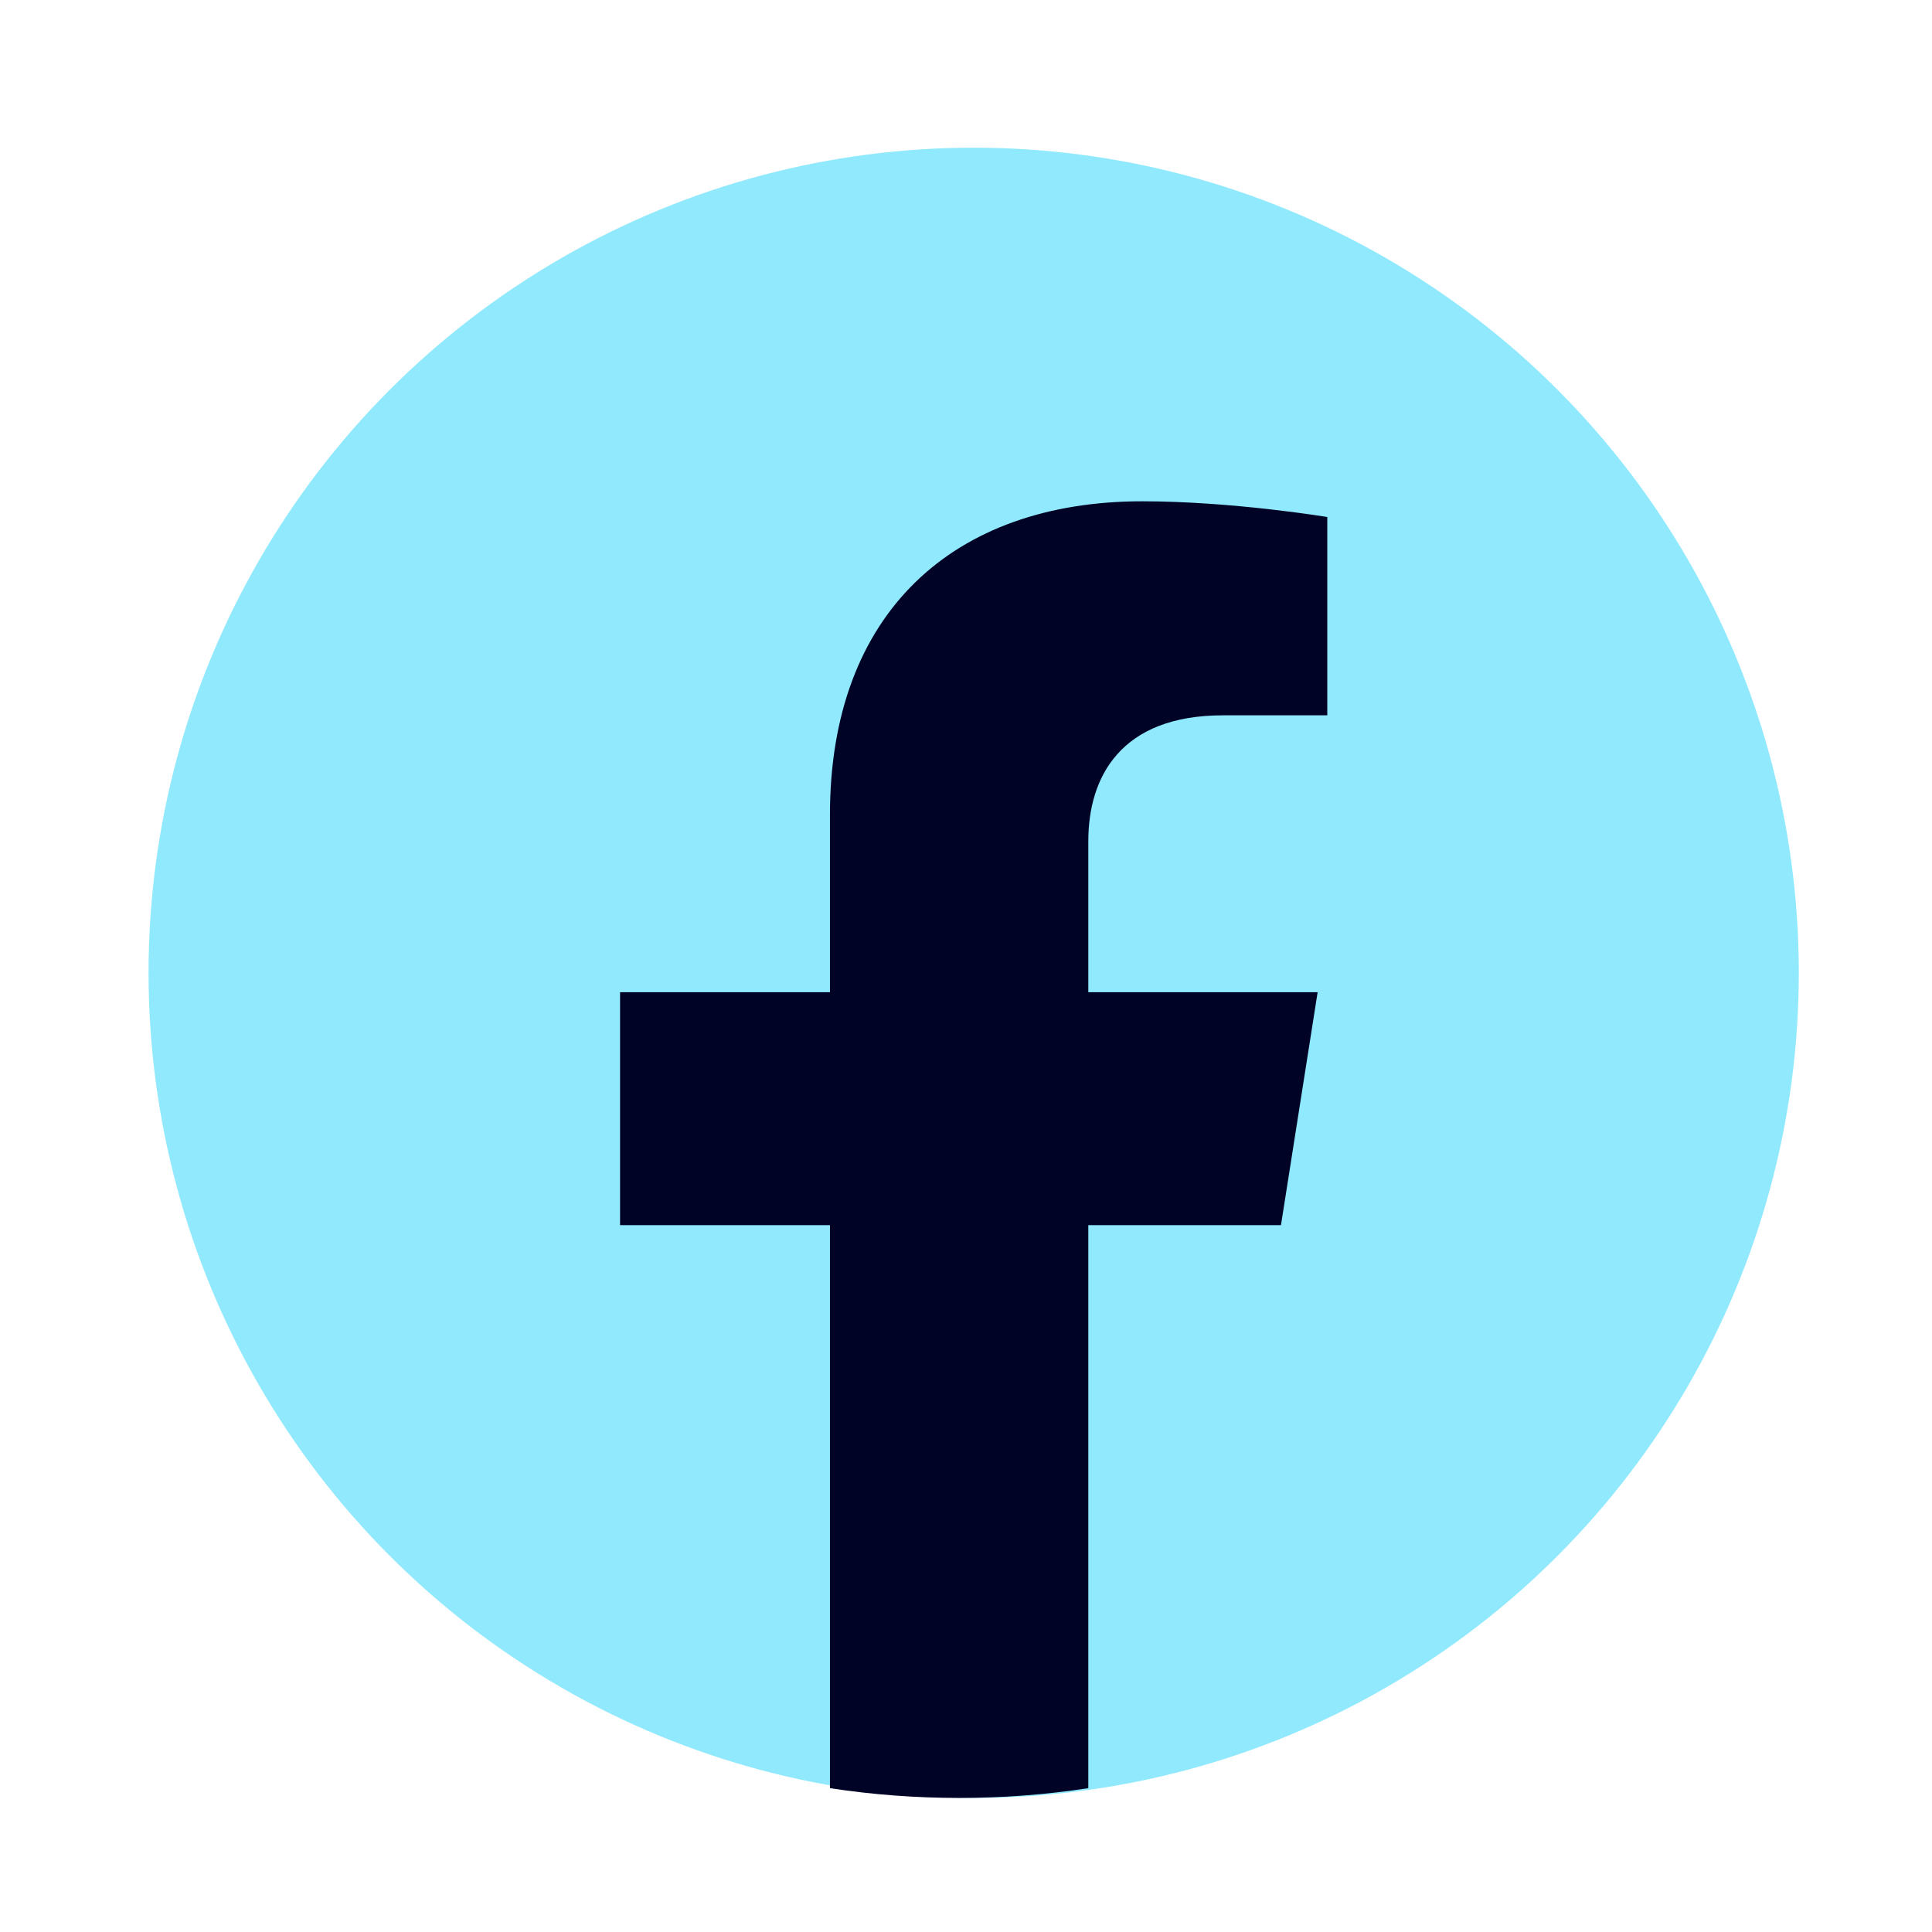
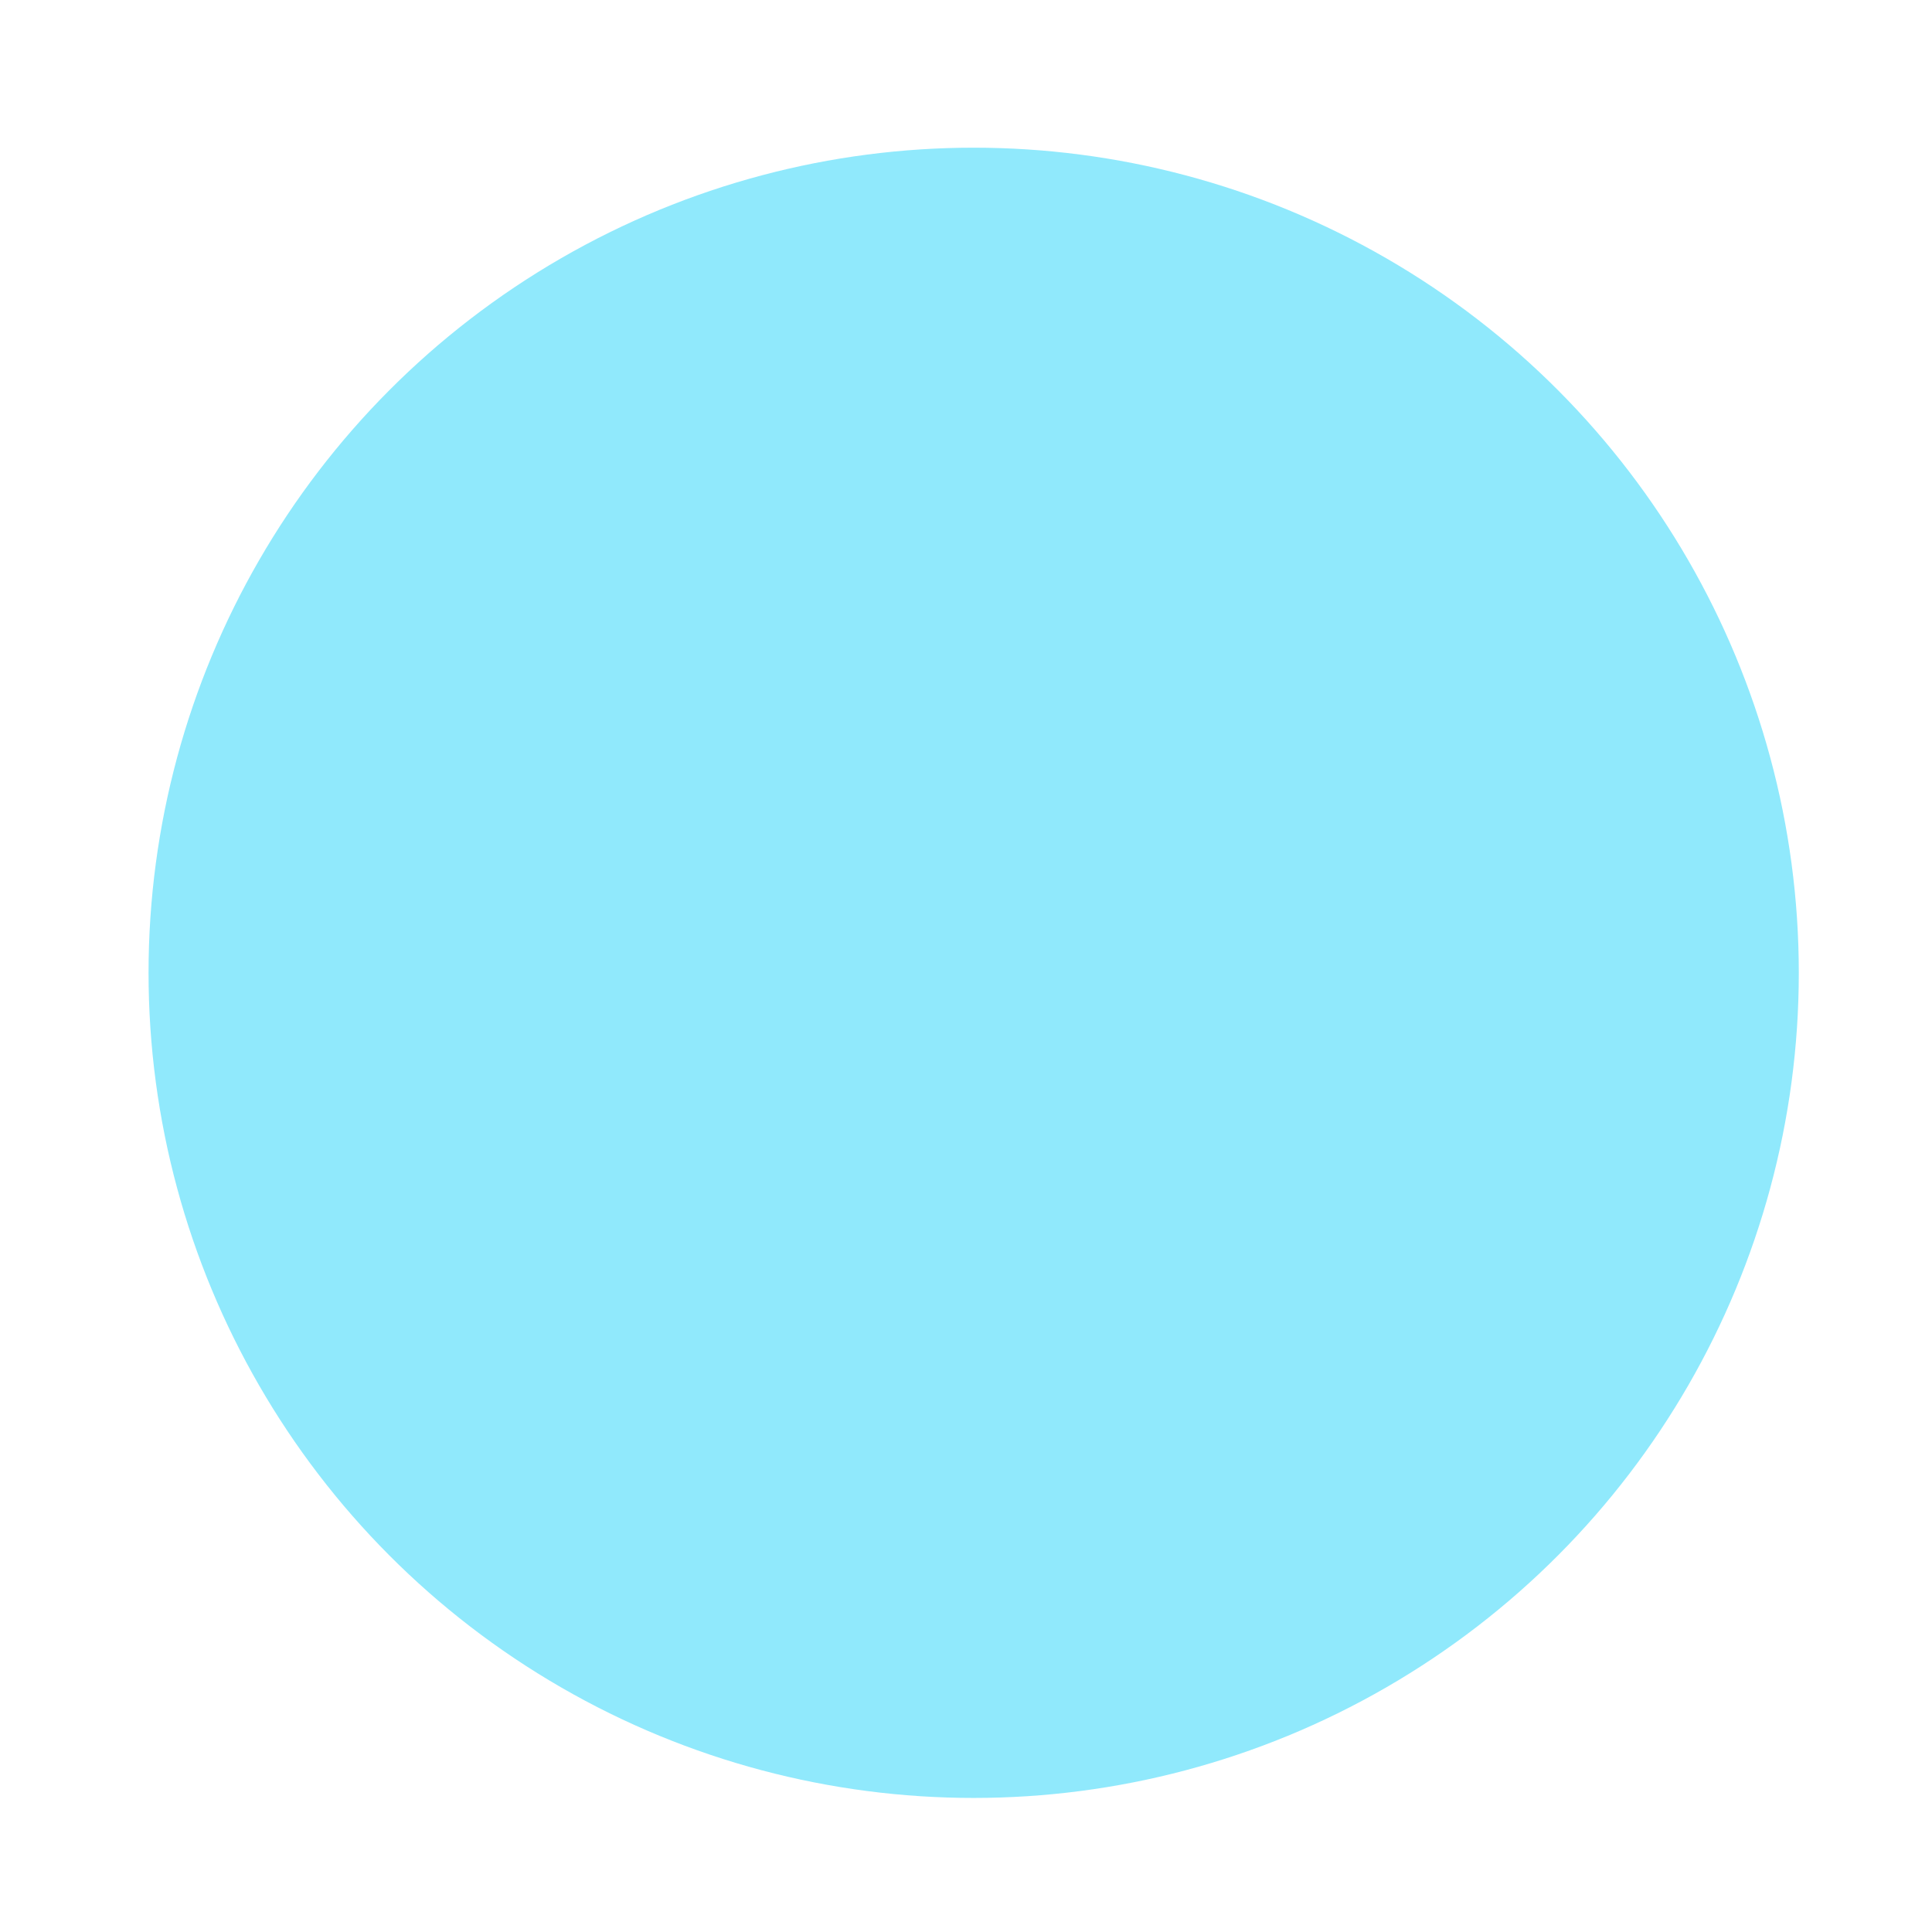
<svg xmlns="http://www.w3.org/2000/svg" width="36" height="36" viewBox="0 0 36 36" fill="none">
  <g id="Facebook">
    <circle id="bg" cx="18.143" cy="18.127" r="15.375" fill="#90E9FC" />
-     <path id="f" d="M23.869 22.829L24.552 18.489H20.279V15.674C20.279 14.487 20.875 13.329 22.789 13.329H24.732V9.634C24.732 9.634 22.969 9.341 21.284 9.341C17.764 9.341 15.465 11.42 15.465 15.182V18.489H11.554V22.829H15.465V33.32C16.25 33.44 17.054 33.502 17.872 33.502C18.691 33.502 19.494 33.44 20.279 33.32V22.829H23.869Z" fill="#000326" />
  </g>
</svg>